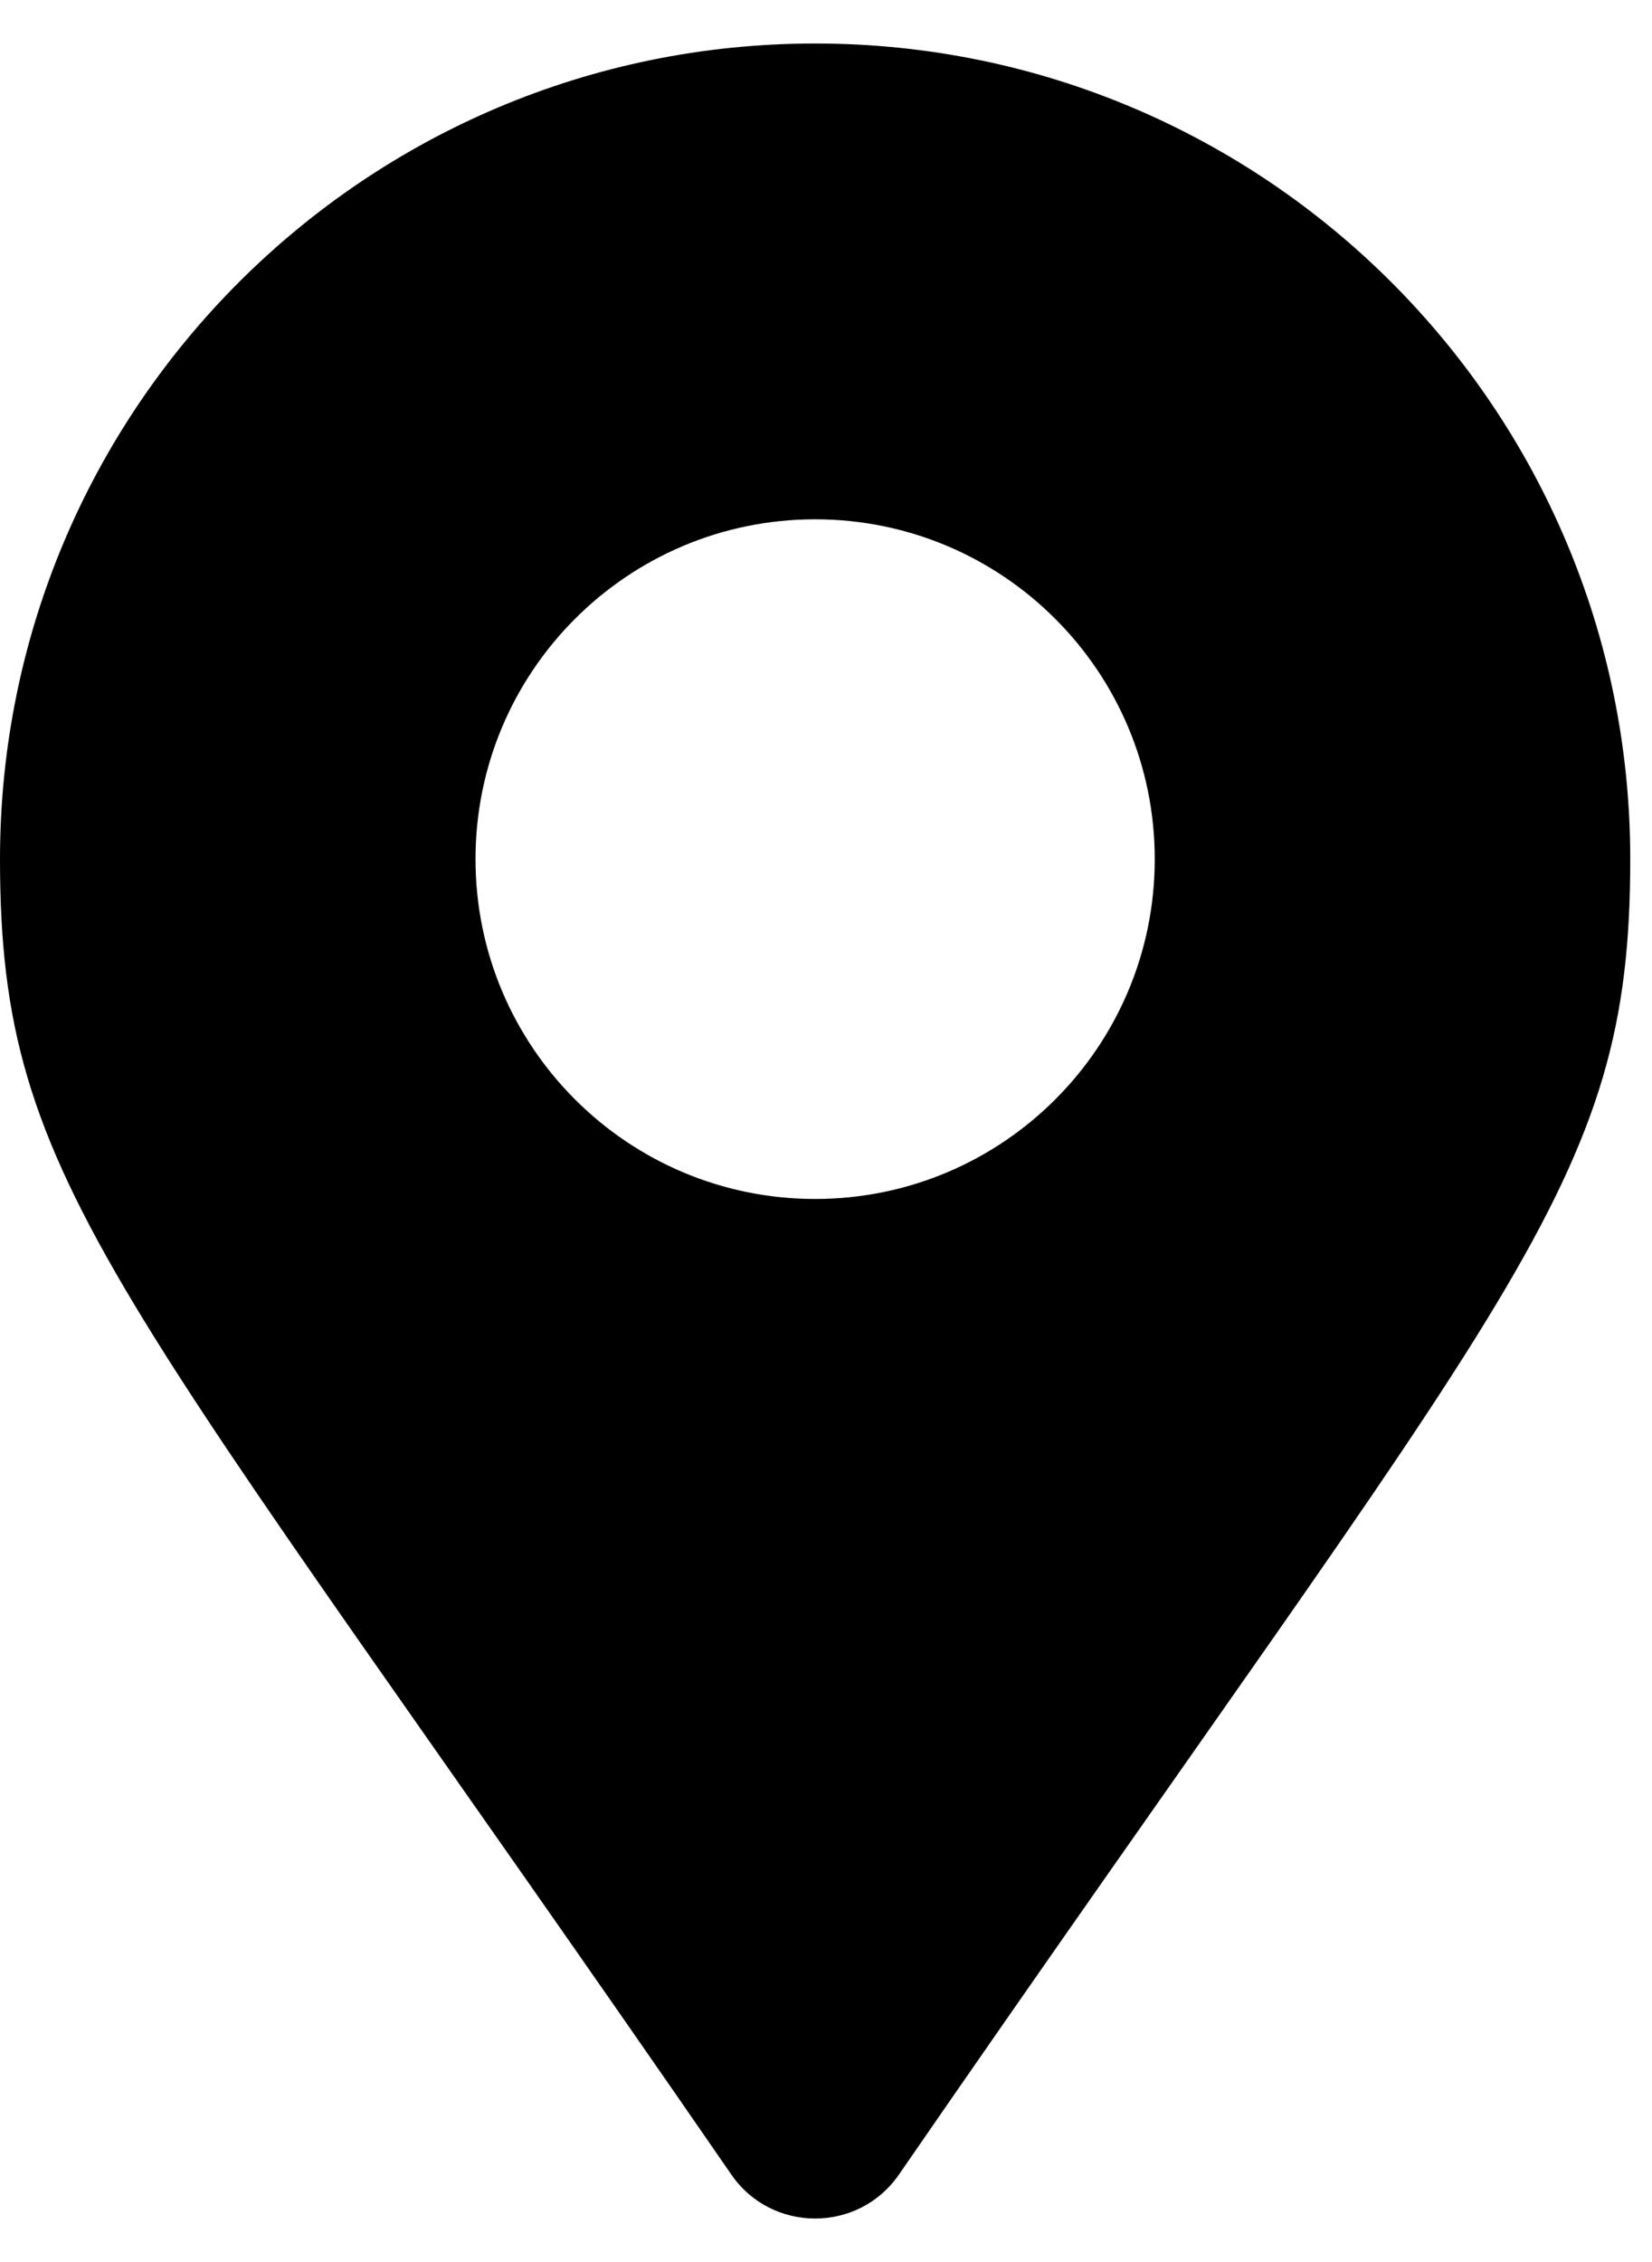
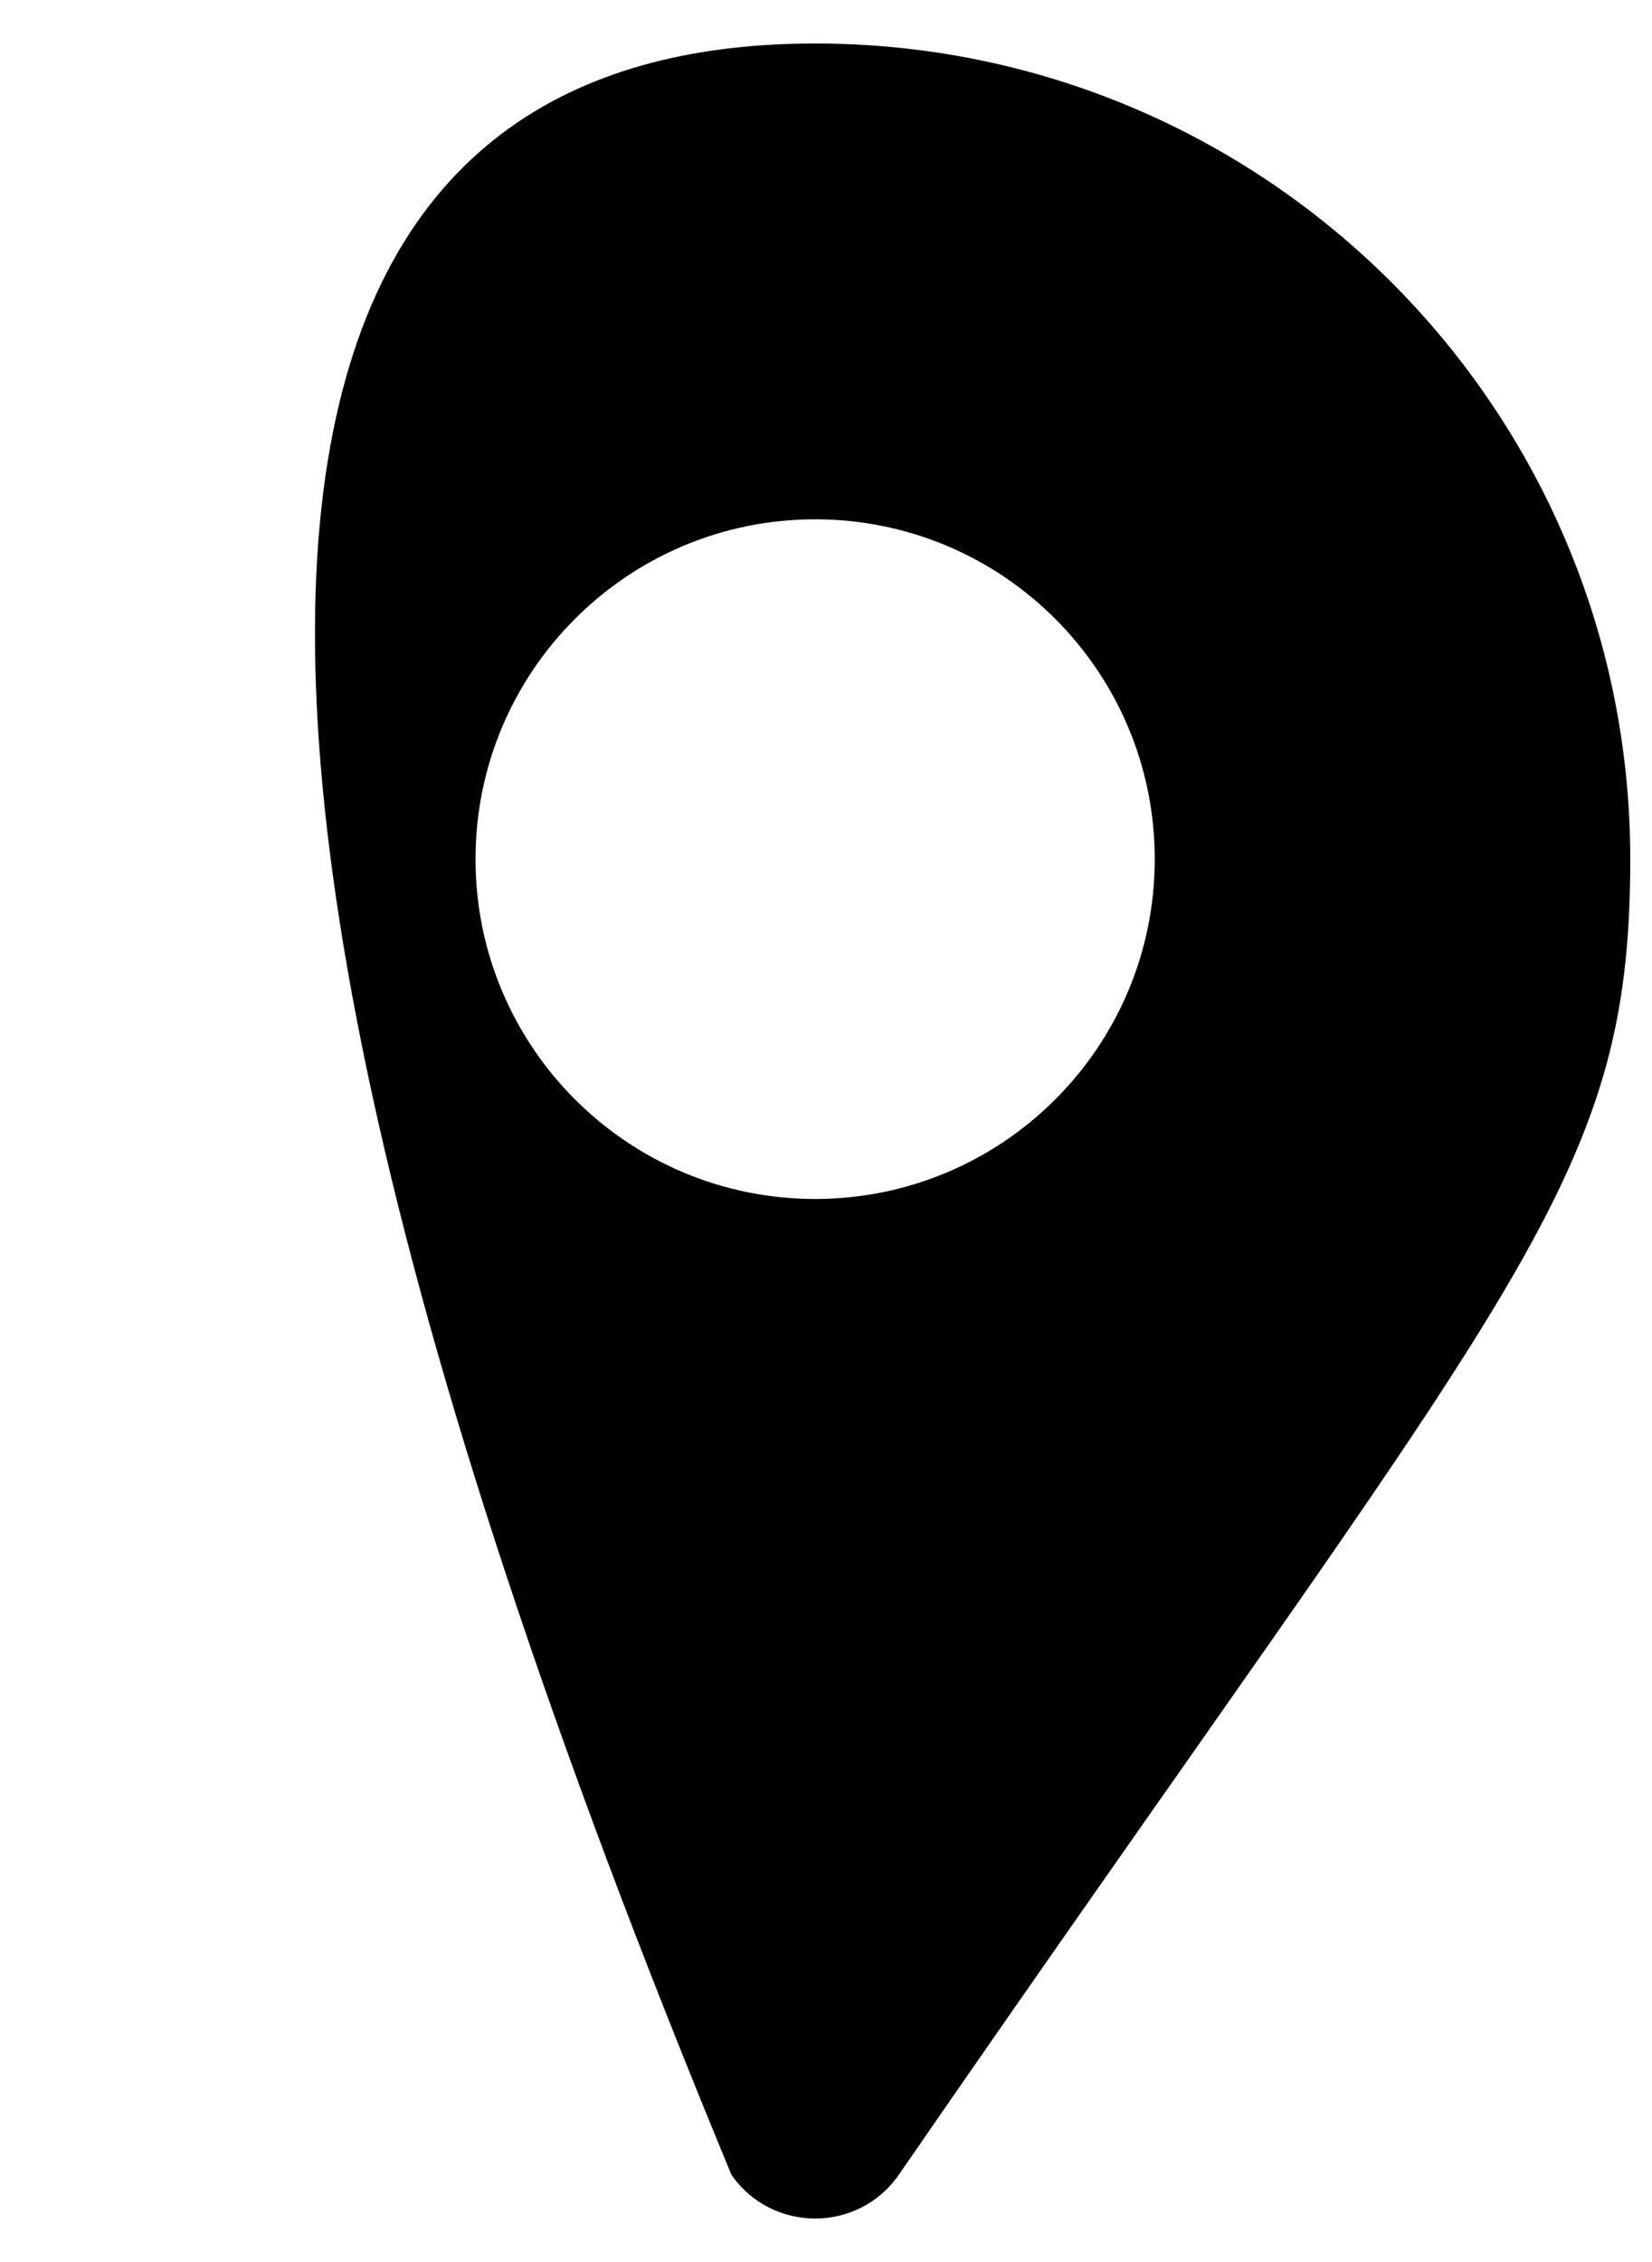
<svg xmlns="http://www.w3.org/2000/svg" width="19" height="26" viewBox="0 0 19 26" fill="none">
-   <path d="M8.412 24.996C1.317 14.71 0 13.655 0 9.875C0 4.697 4.197 0.5 9.375 0.5C14.553 0.5 18.75 4.697 18.75 9.875C18.75 13.655 17.433 14.71 10.338 24.996C9.873 25.668 8.877 25.668 8.412 24.996ZM9.375 13.781C11.532 13.781 13.281 12.032 13.281 9.875C13.281 7.718 11.532 5.969 9.375 5.969C7.218 5.969 5.469 7.718 5.469 9.875C5.469 12.032 7.218 13.781 9.375 13.781Z" fill="black" />
+   <path d="M8.412 24.996C0 4.697 4.197 0.5 9.375 0.5C14.553 0.5 18.75 4.697 18.75 9.875C18.75 13.655 17.433 14.71 10.338 24.996C9.873 25.668 8.877 25.668 8.412 24.996ZM9.375 13.781C11.532 13.781 13.281 12.032 13.281 9.875C13.281 7.718 11.532 5.969 9.375 5.969C7.218 5.969 5.469 7.718 5.469 9.875C5.469 12.032 7.218 13.781 9.375 13.781Z" fill="black" />
</svg>